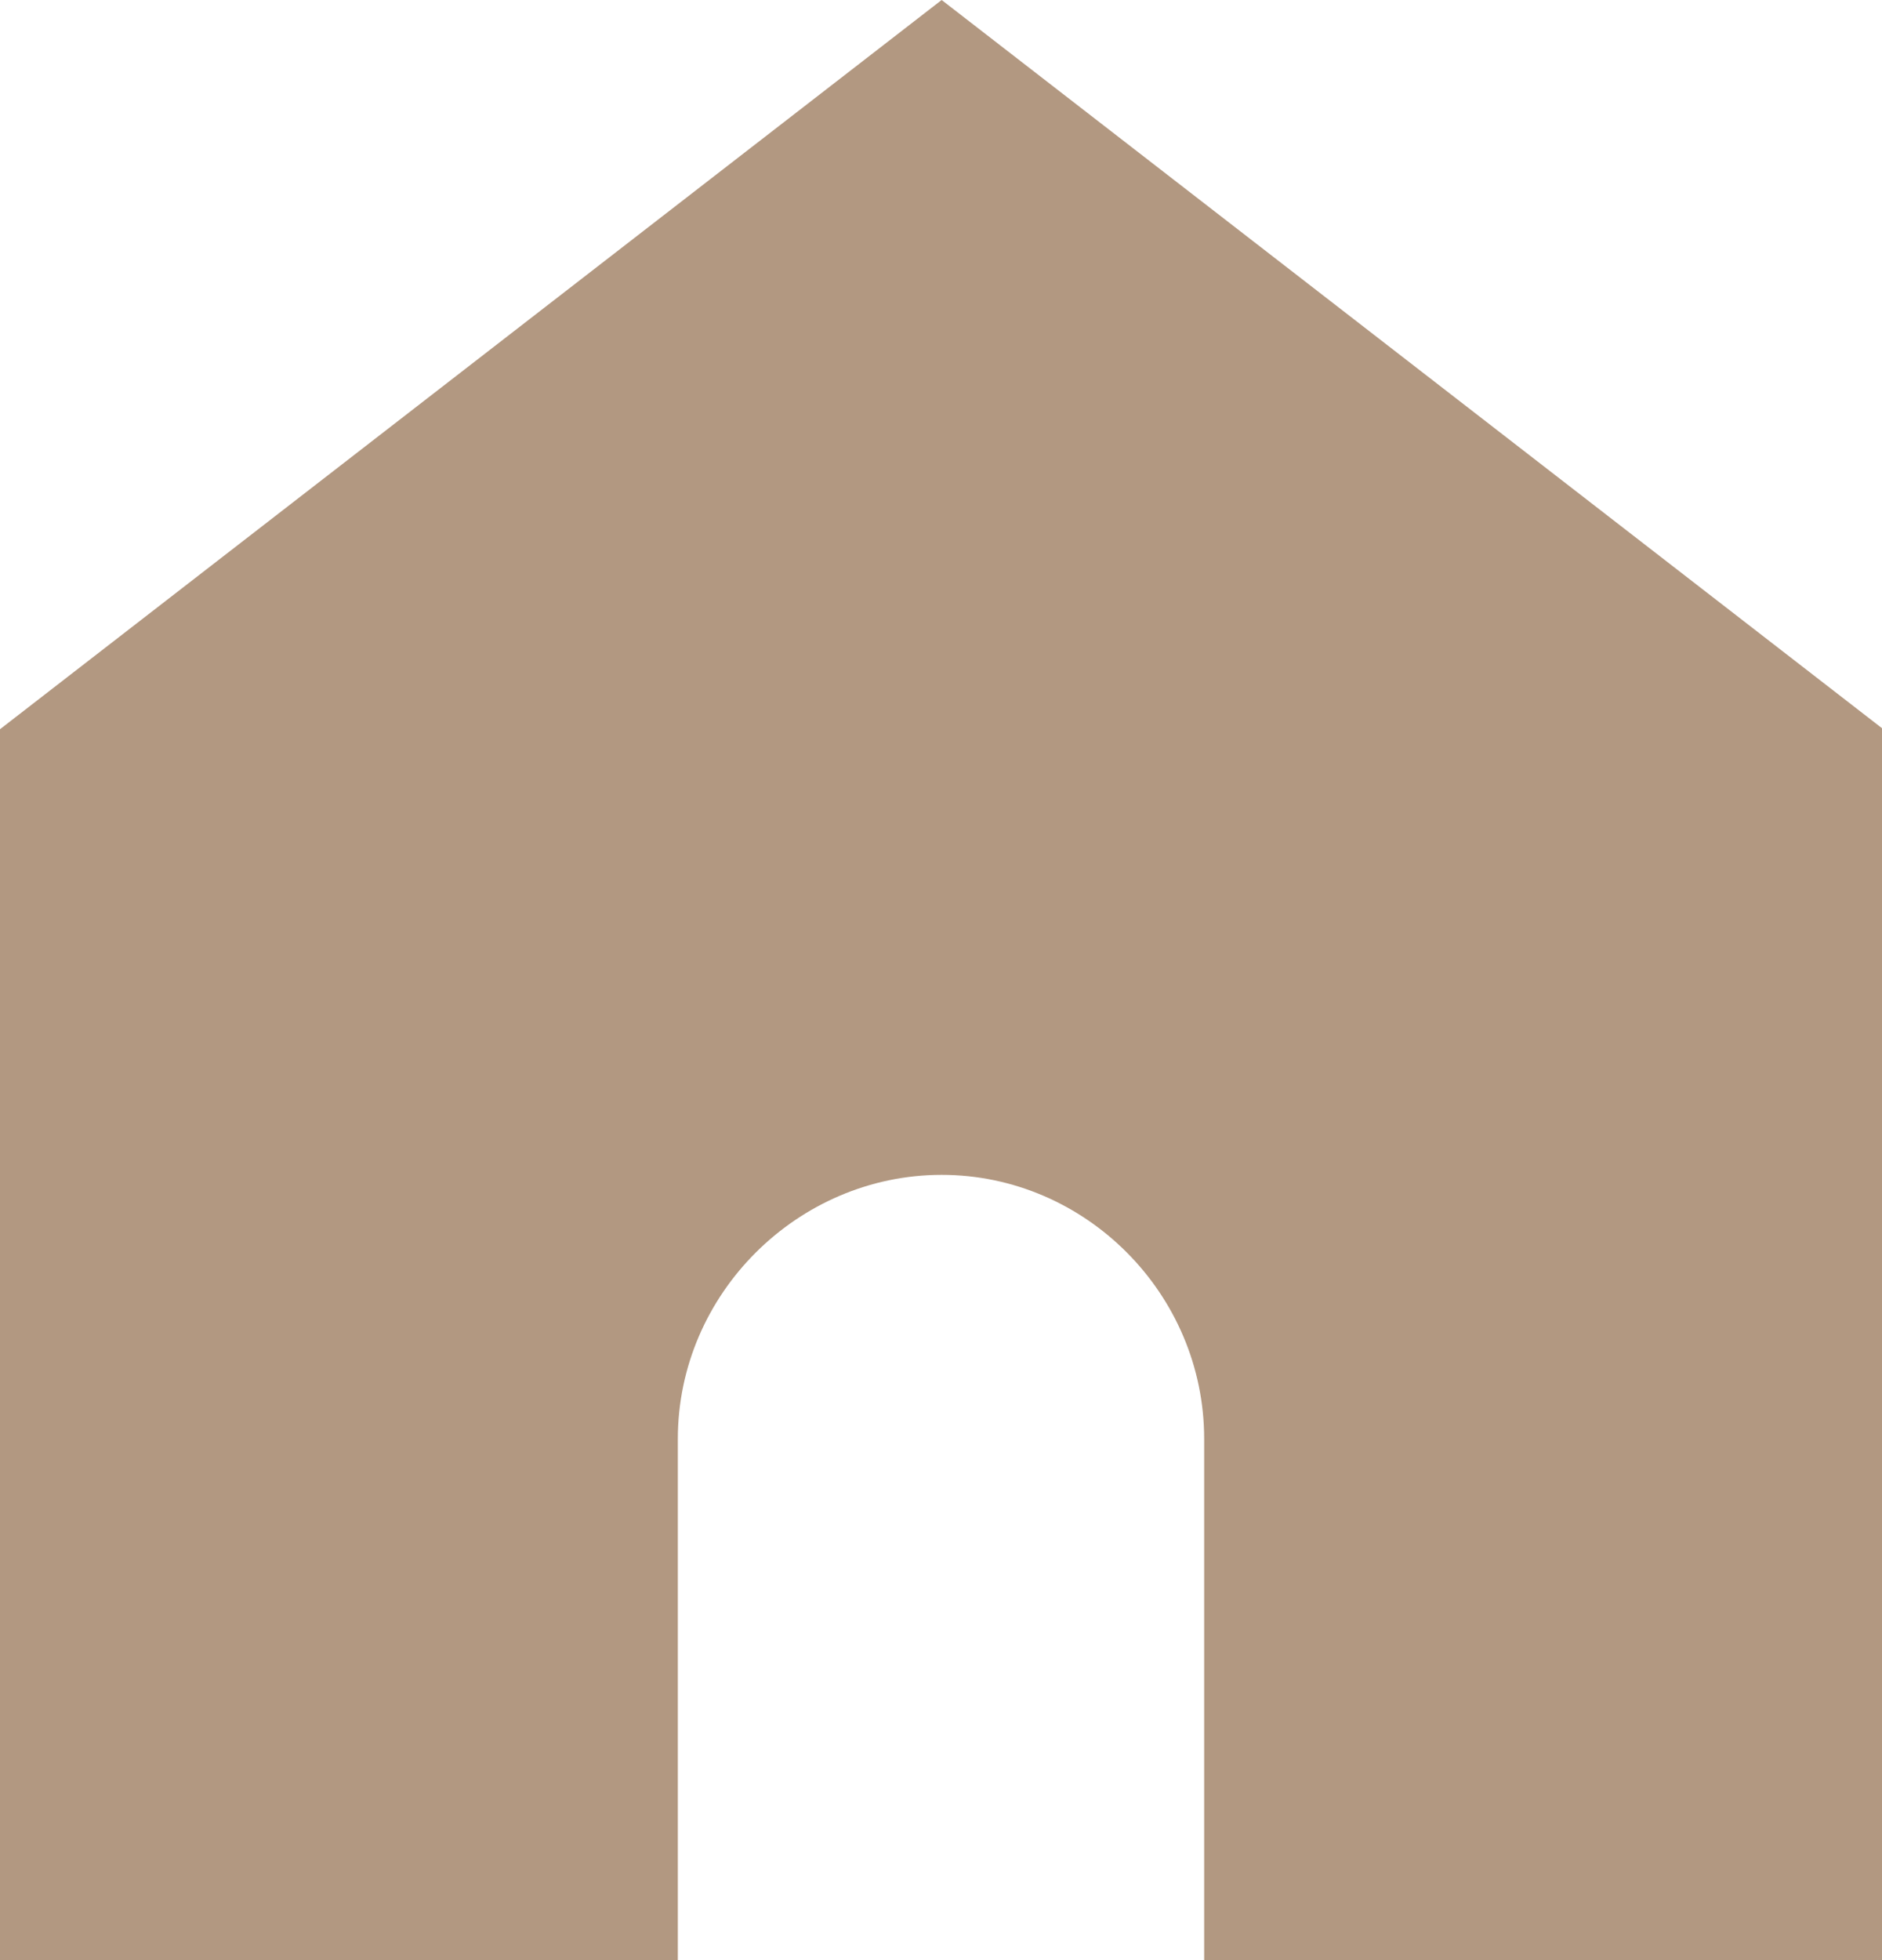
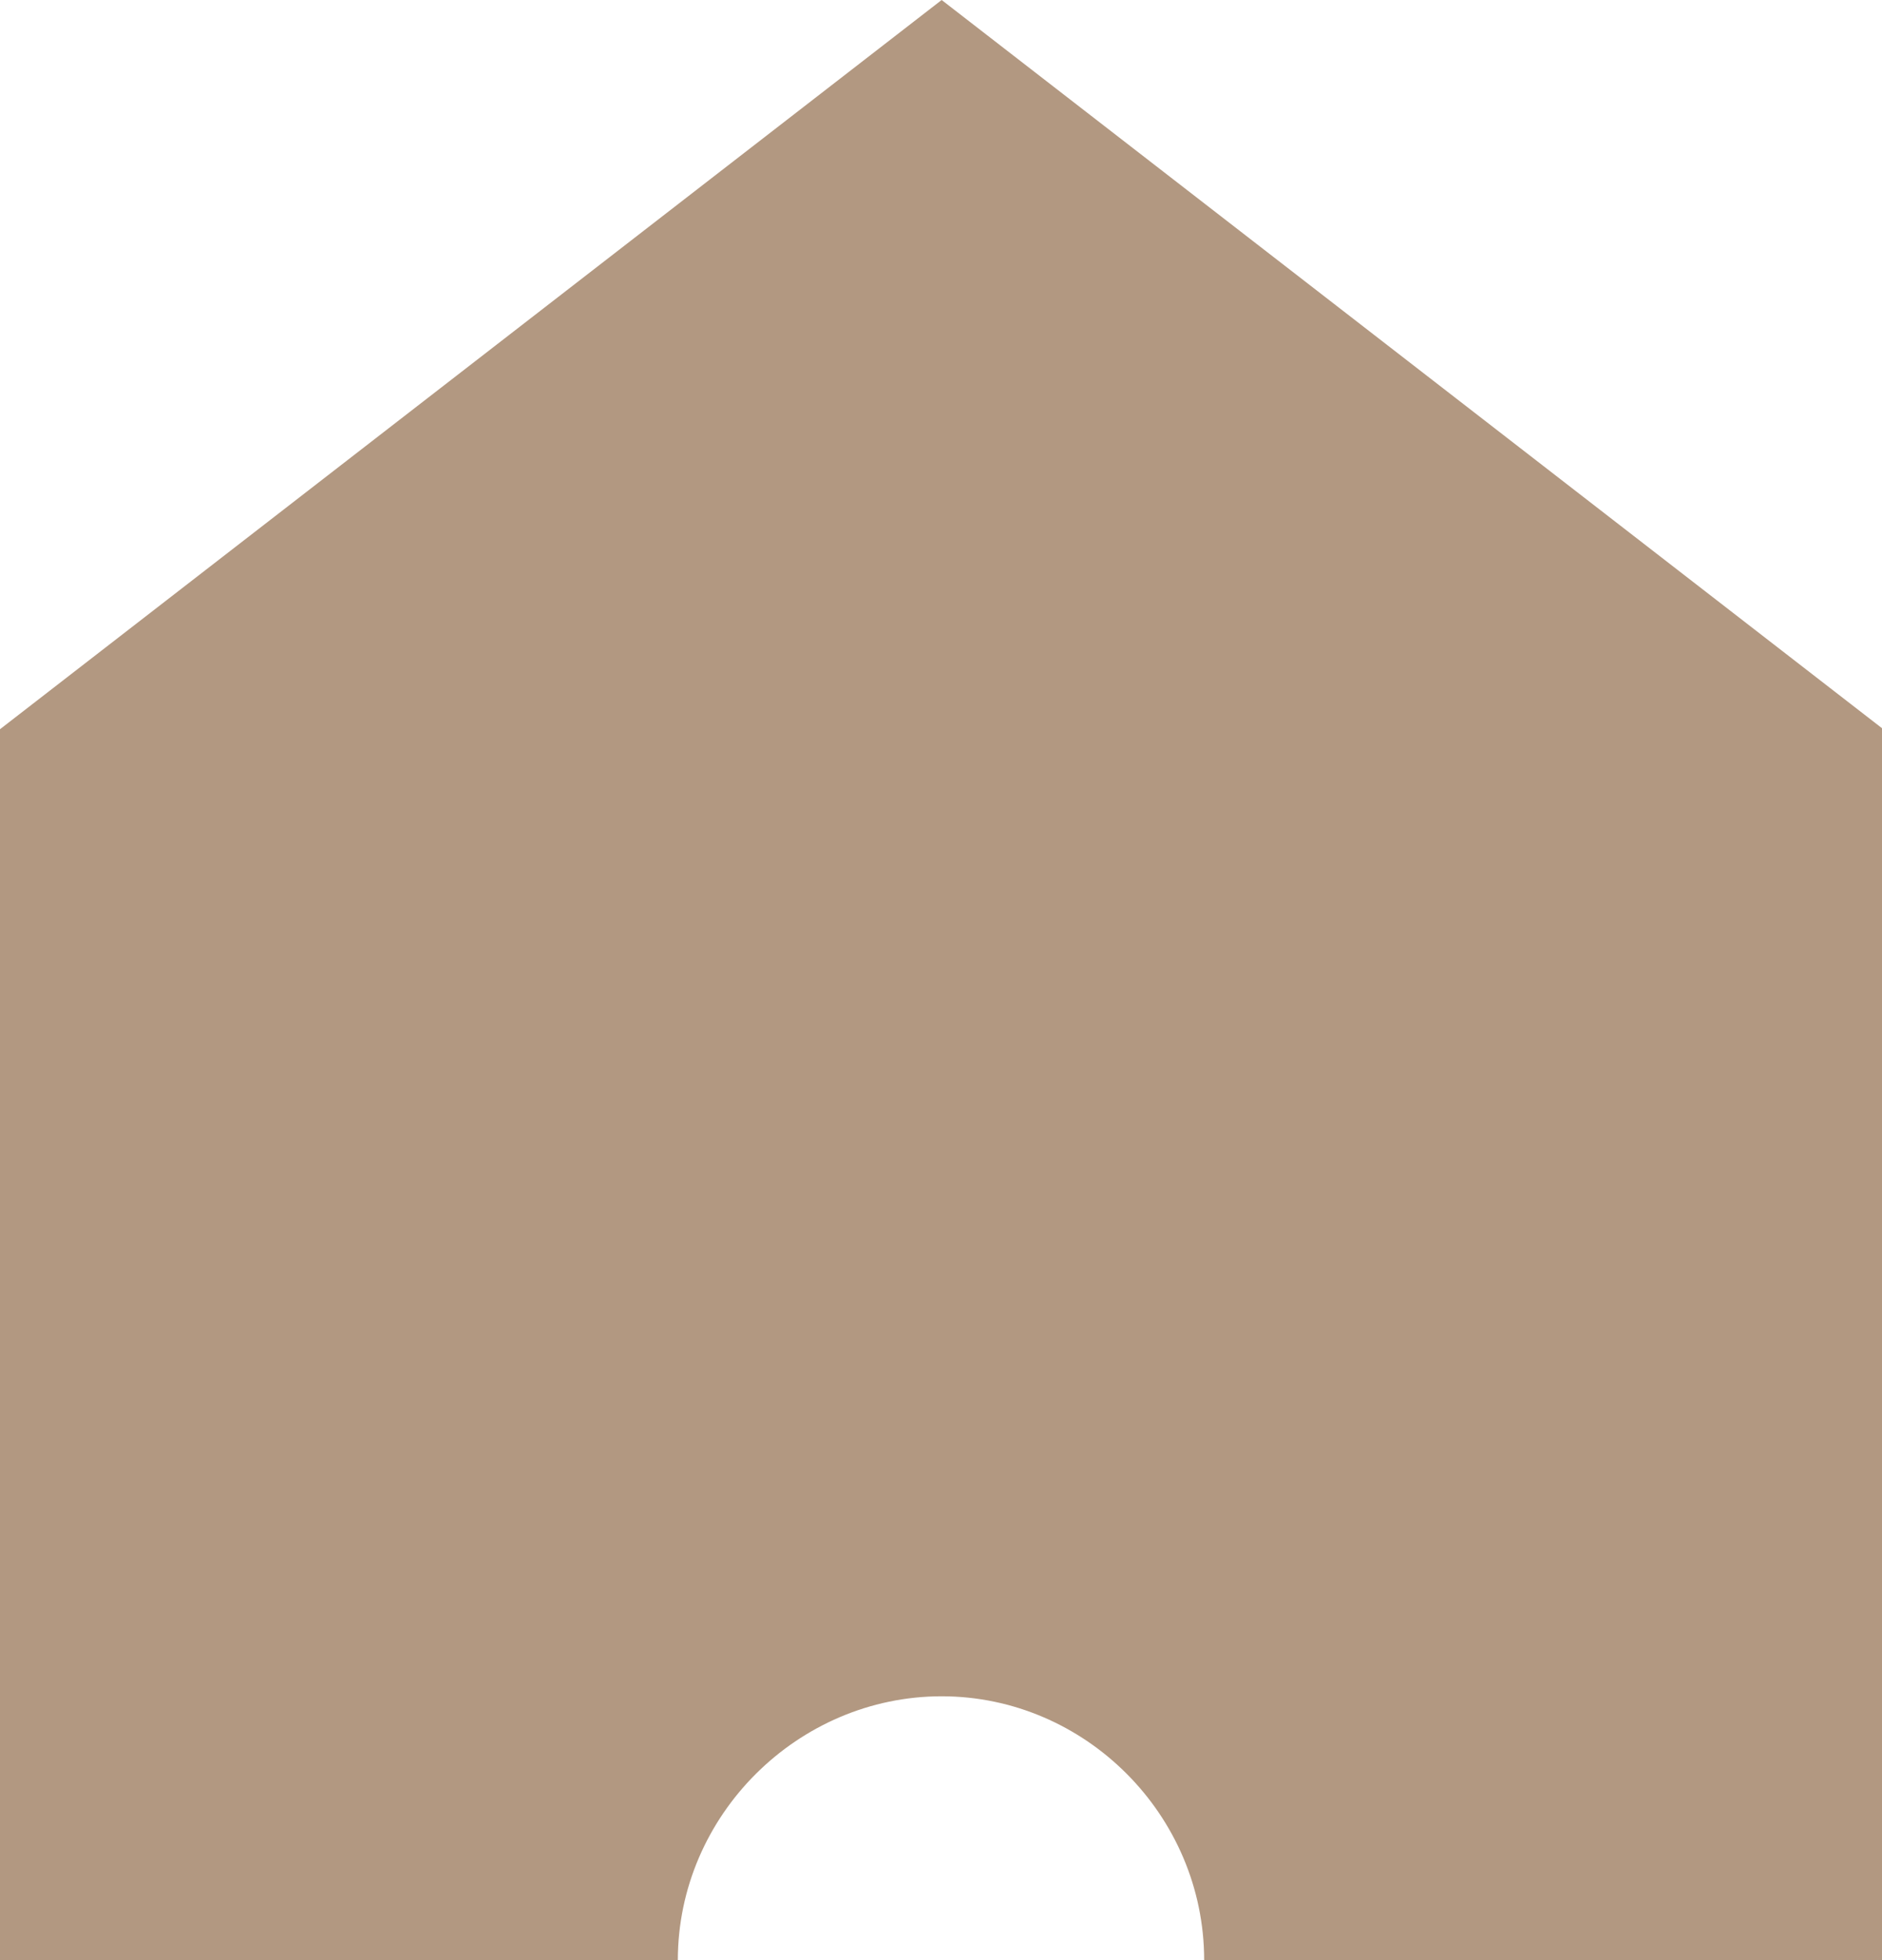
<svg xmlns="http://www.w3.org/2000/svg" id="_レイヤー_2" width="14.41" height="15" viewBox="0 0 14.41 15">
  <g id="_メニューOPEN">
-     <path d="M14.41,5.58v9.42h-5.19v-3.99c0-1.11-.91-2.02-2.01-2.02s-2.02.91-2.02,2.02v3.99H0V5.58L7.21,0l7.21,5.58Z" style="fill:#b29881;" />
+     <path d="M14.41,5.58v9.42h-5.19c0-1.11-.91-2.02-2.01-2.02s-2.02.91-2.02,2.02v3.99H0V5.58L7.21,0l7.21,5.58Z" style="fill:#b29881;" />
  </g>
</svg>